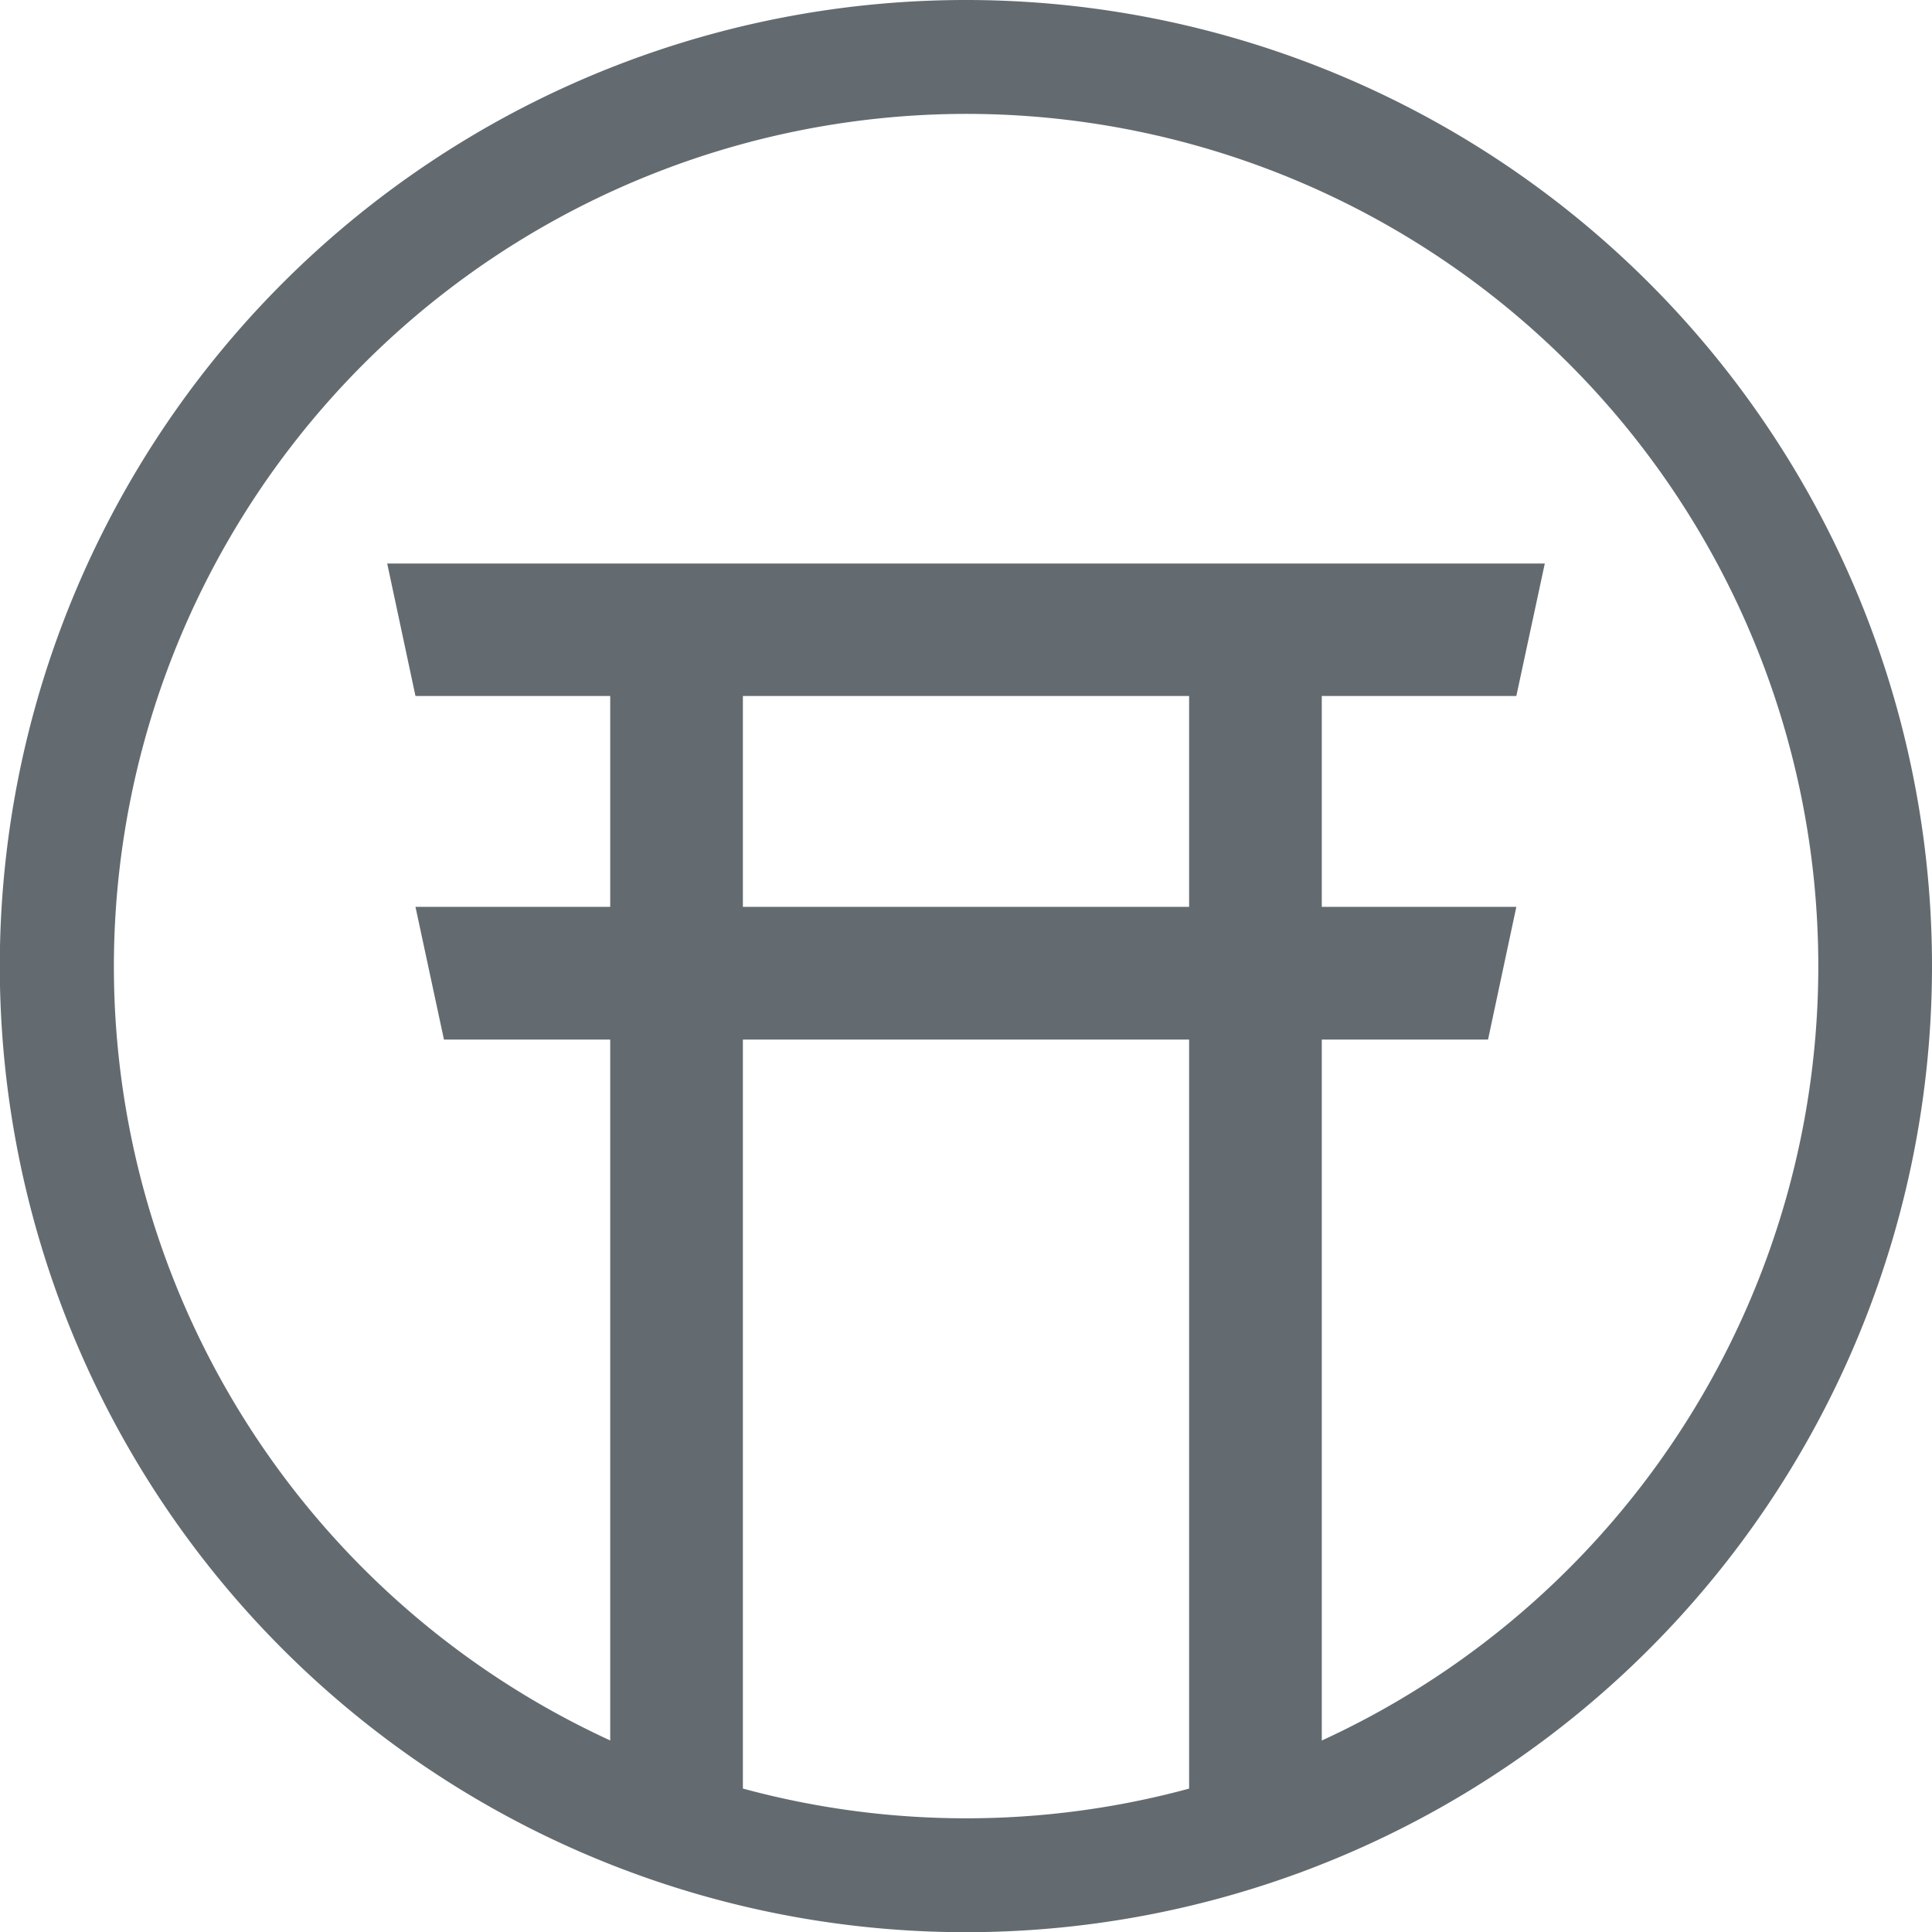
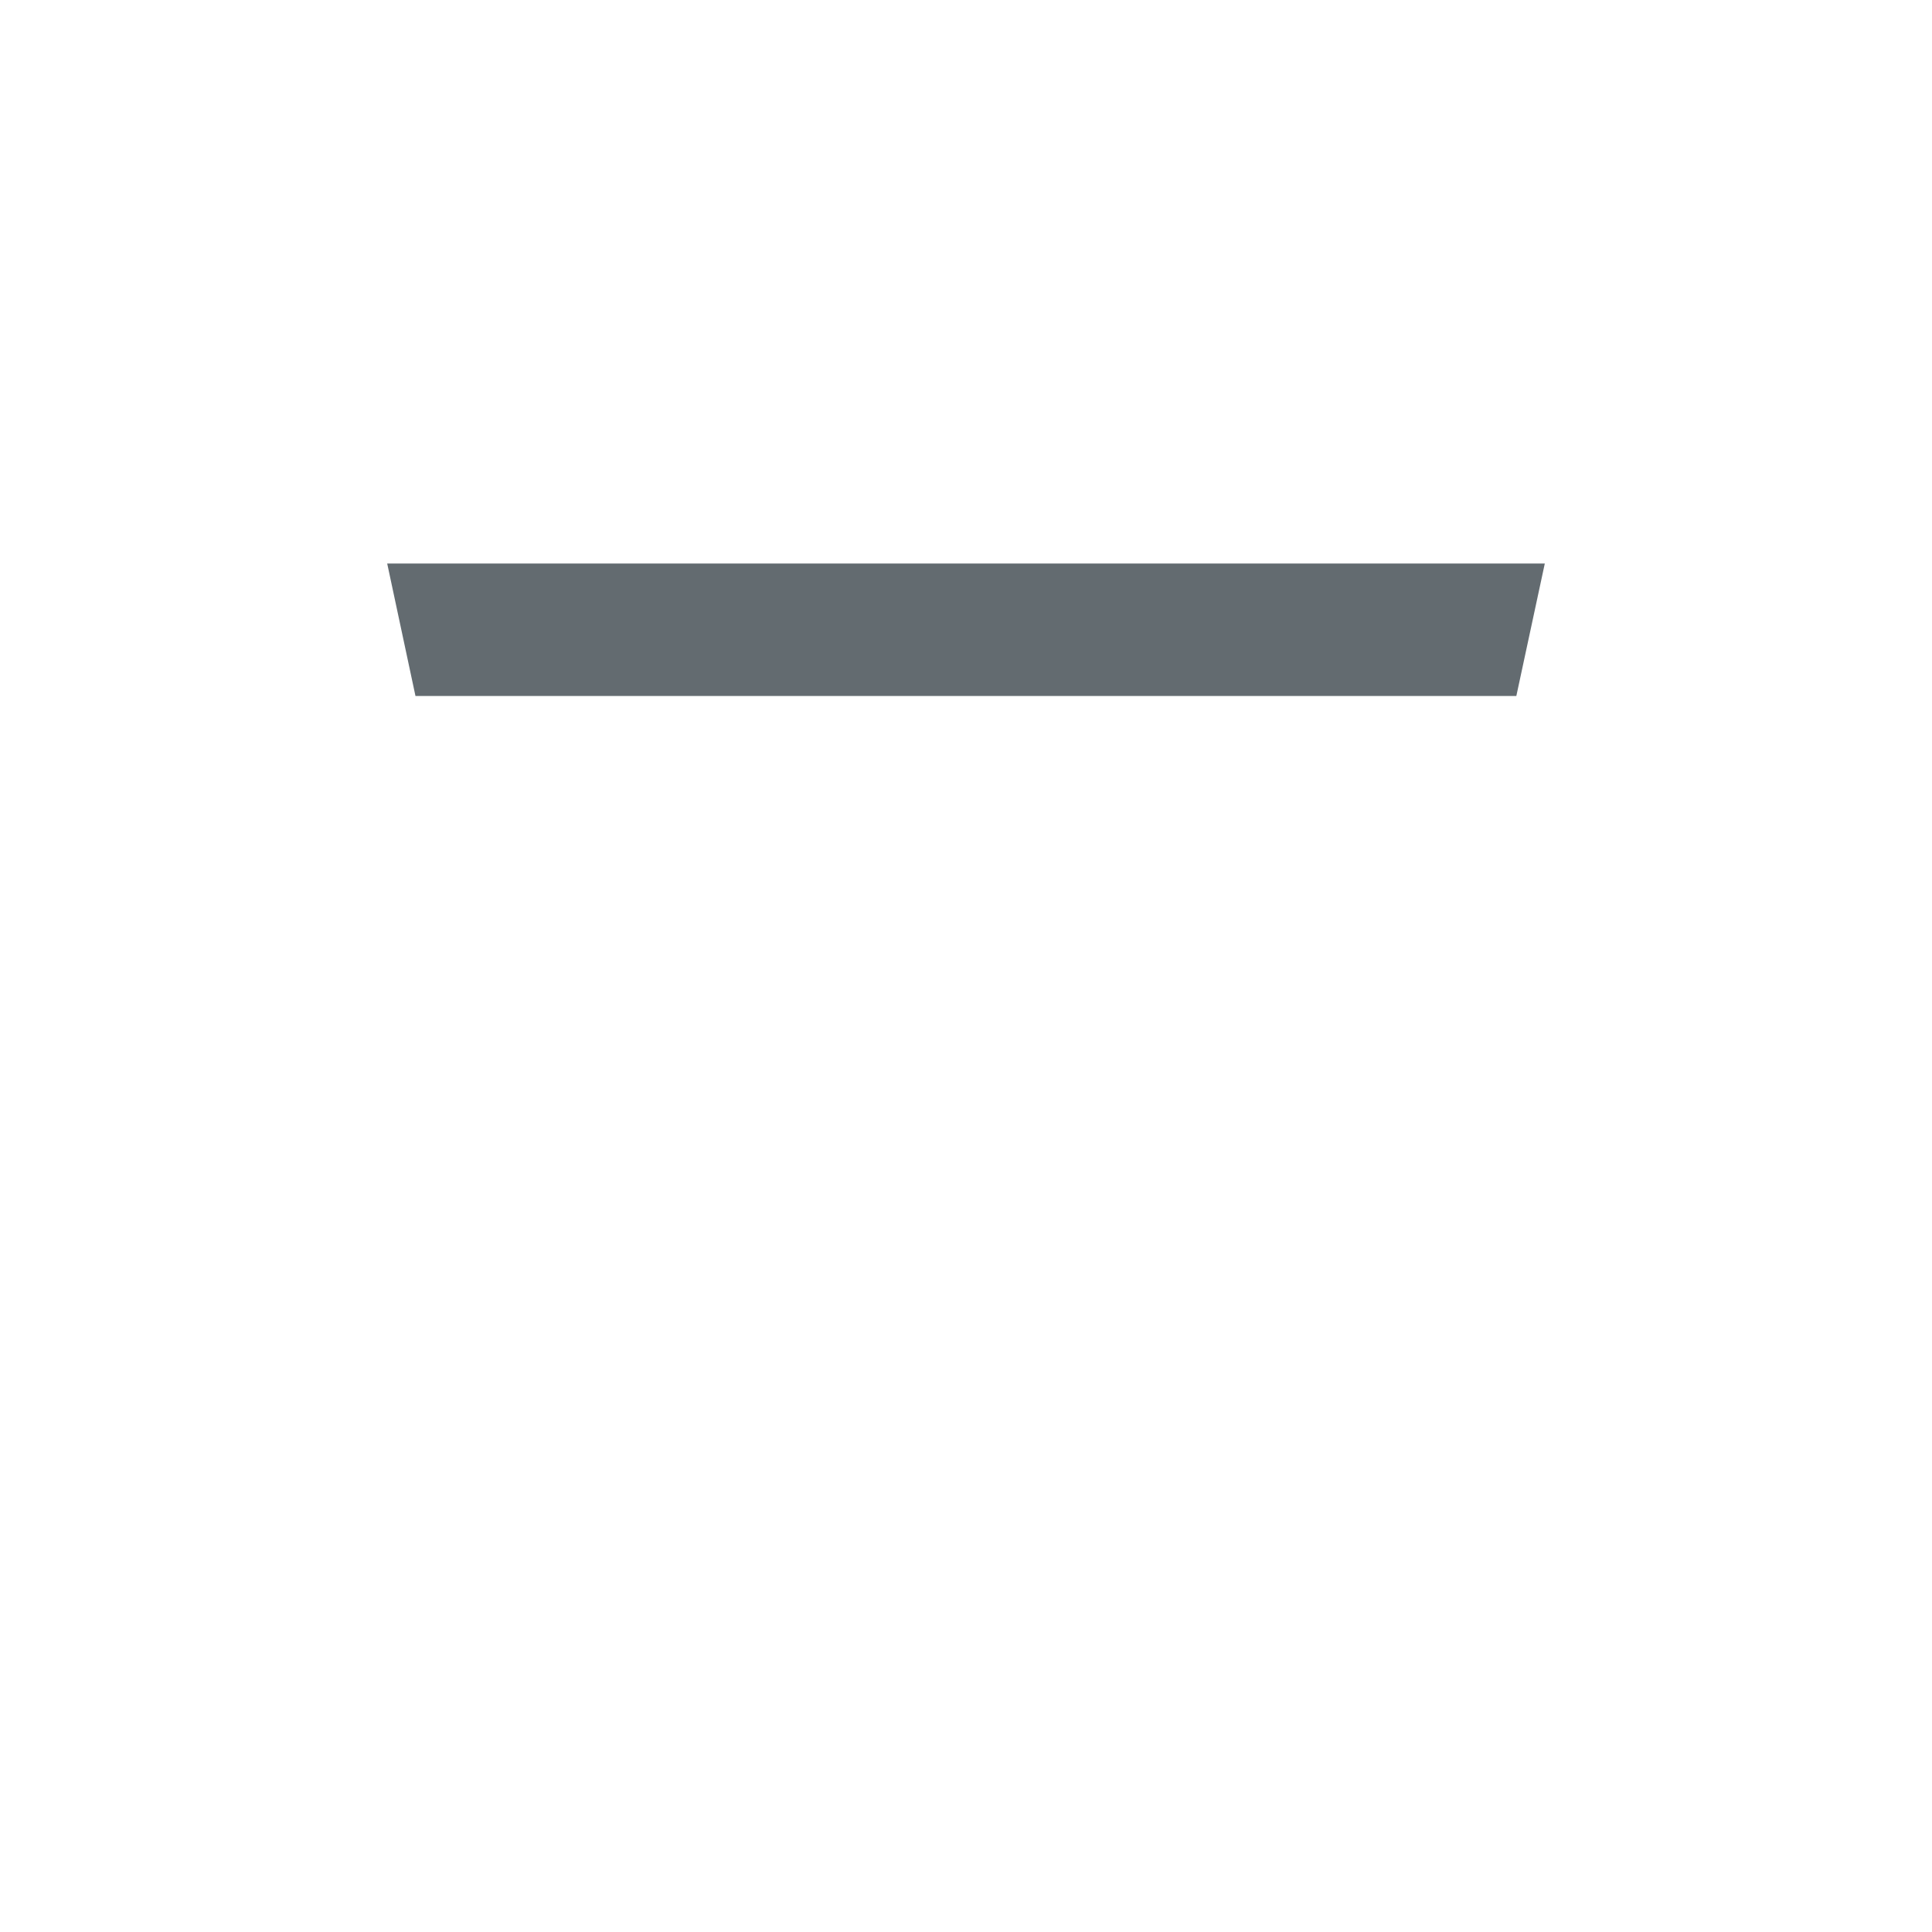
<svg xmlns="http://www.w3.org/2000/svg" viewBox="0 0 101.79 101.79">
  <defs>
    <style>.cls-1{isolation:isolate;}.cls-2{mix-blend-mode:multiply;}.cls-3{fill:#636b70;}</style>
  </defs>
  <g class="cls-1">
    <g id="レイヤー_2" data-name="レイヤー 2">
      <g id="レイヤー_1-2" data-name="レイヤー 1">
        <g class="cls-2">
-           <path class="cls-3" d="M50.9,6A44.9,44.9,0,1,1,6,50.9,44.95,44.95,0,0,1,50.9,6m0-6a50.9,50.9,0,1,0,50.89,50.9A50.9,50.9,0,0,0,50.9,0Z" />
          <polygon class="cls-3" points="79.89 36.67 21.89 36.67 20.4 29.69 81.39 29.69 79.89 36.67" />
-           <polygon class="cls-3" points="78.4 54.77 23.39 54.77 21.89 47.78 79.89 47.78 78.4 54.77" />
-           <rect class="cls-3" x="3.7" y="61.63" width="63.88" height="6.99" transform="translate(100.77 29.48) rotate(90)" />
-           <rect class="cls-3" x="34.2" y="61.63" width="63.88" height="6.99" transform="translate(131.27 -1.02) rotate(90)" />
        </g>
      </g>
    </g>
  </g>
</svg>